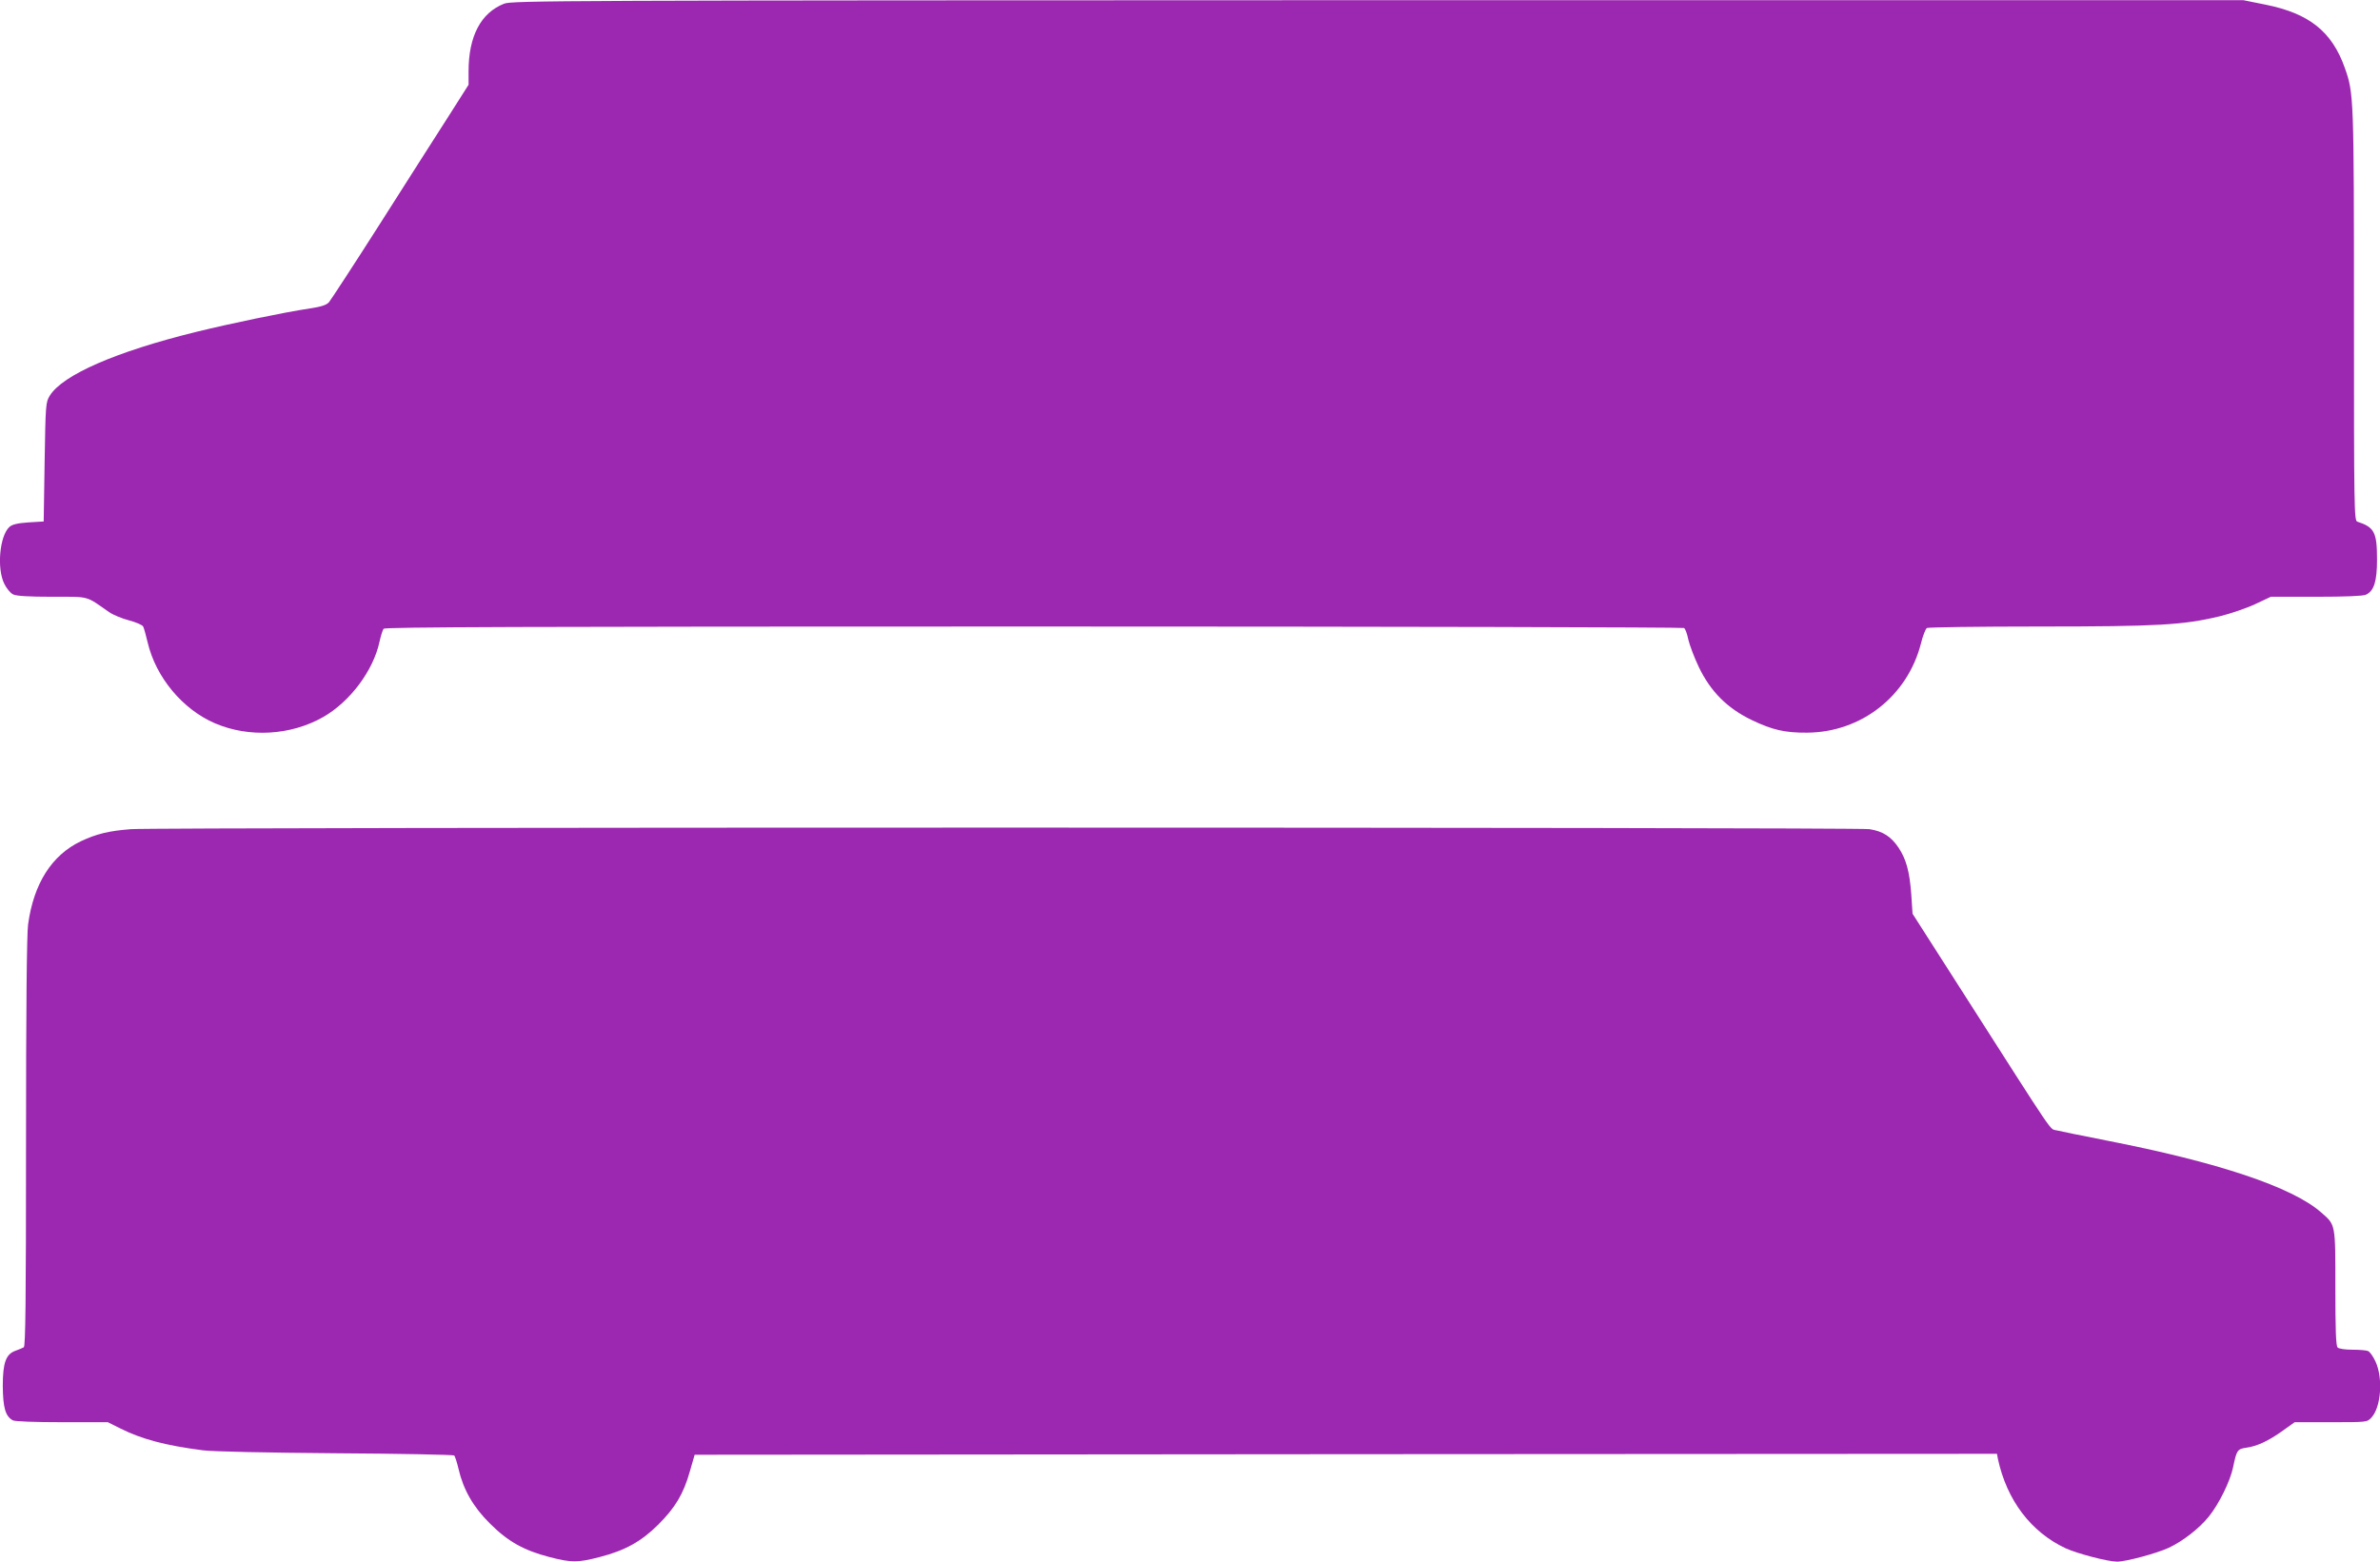
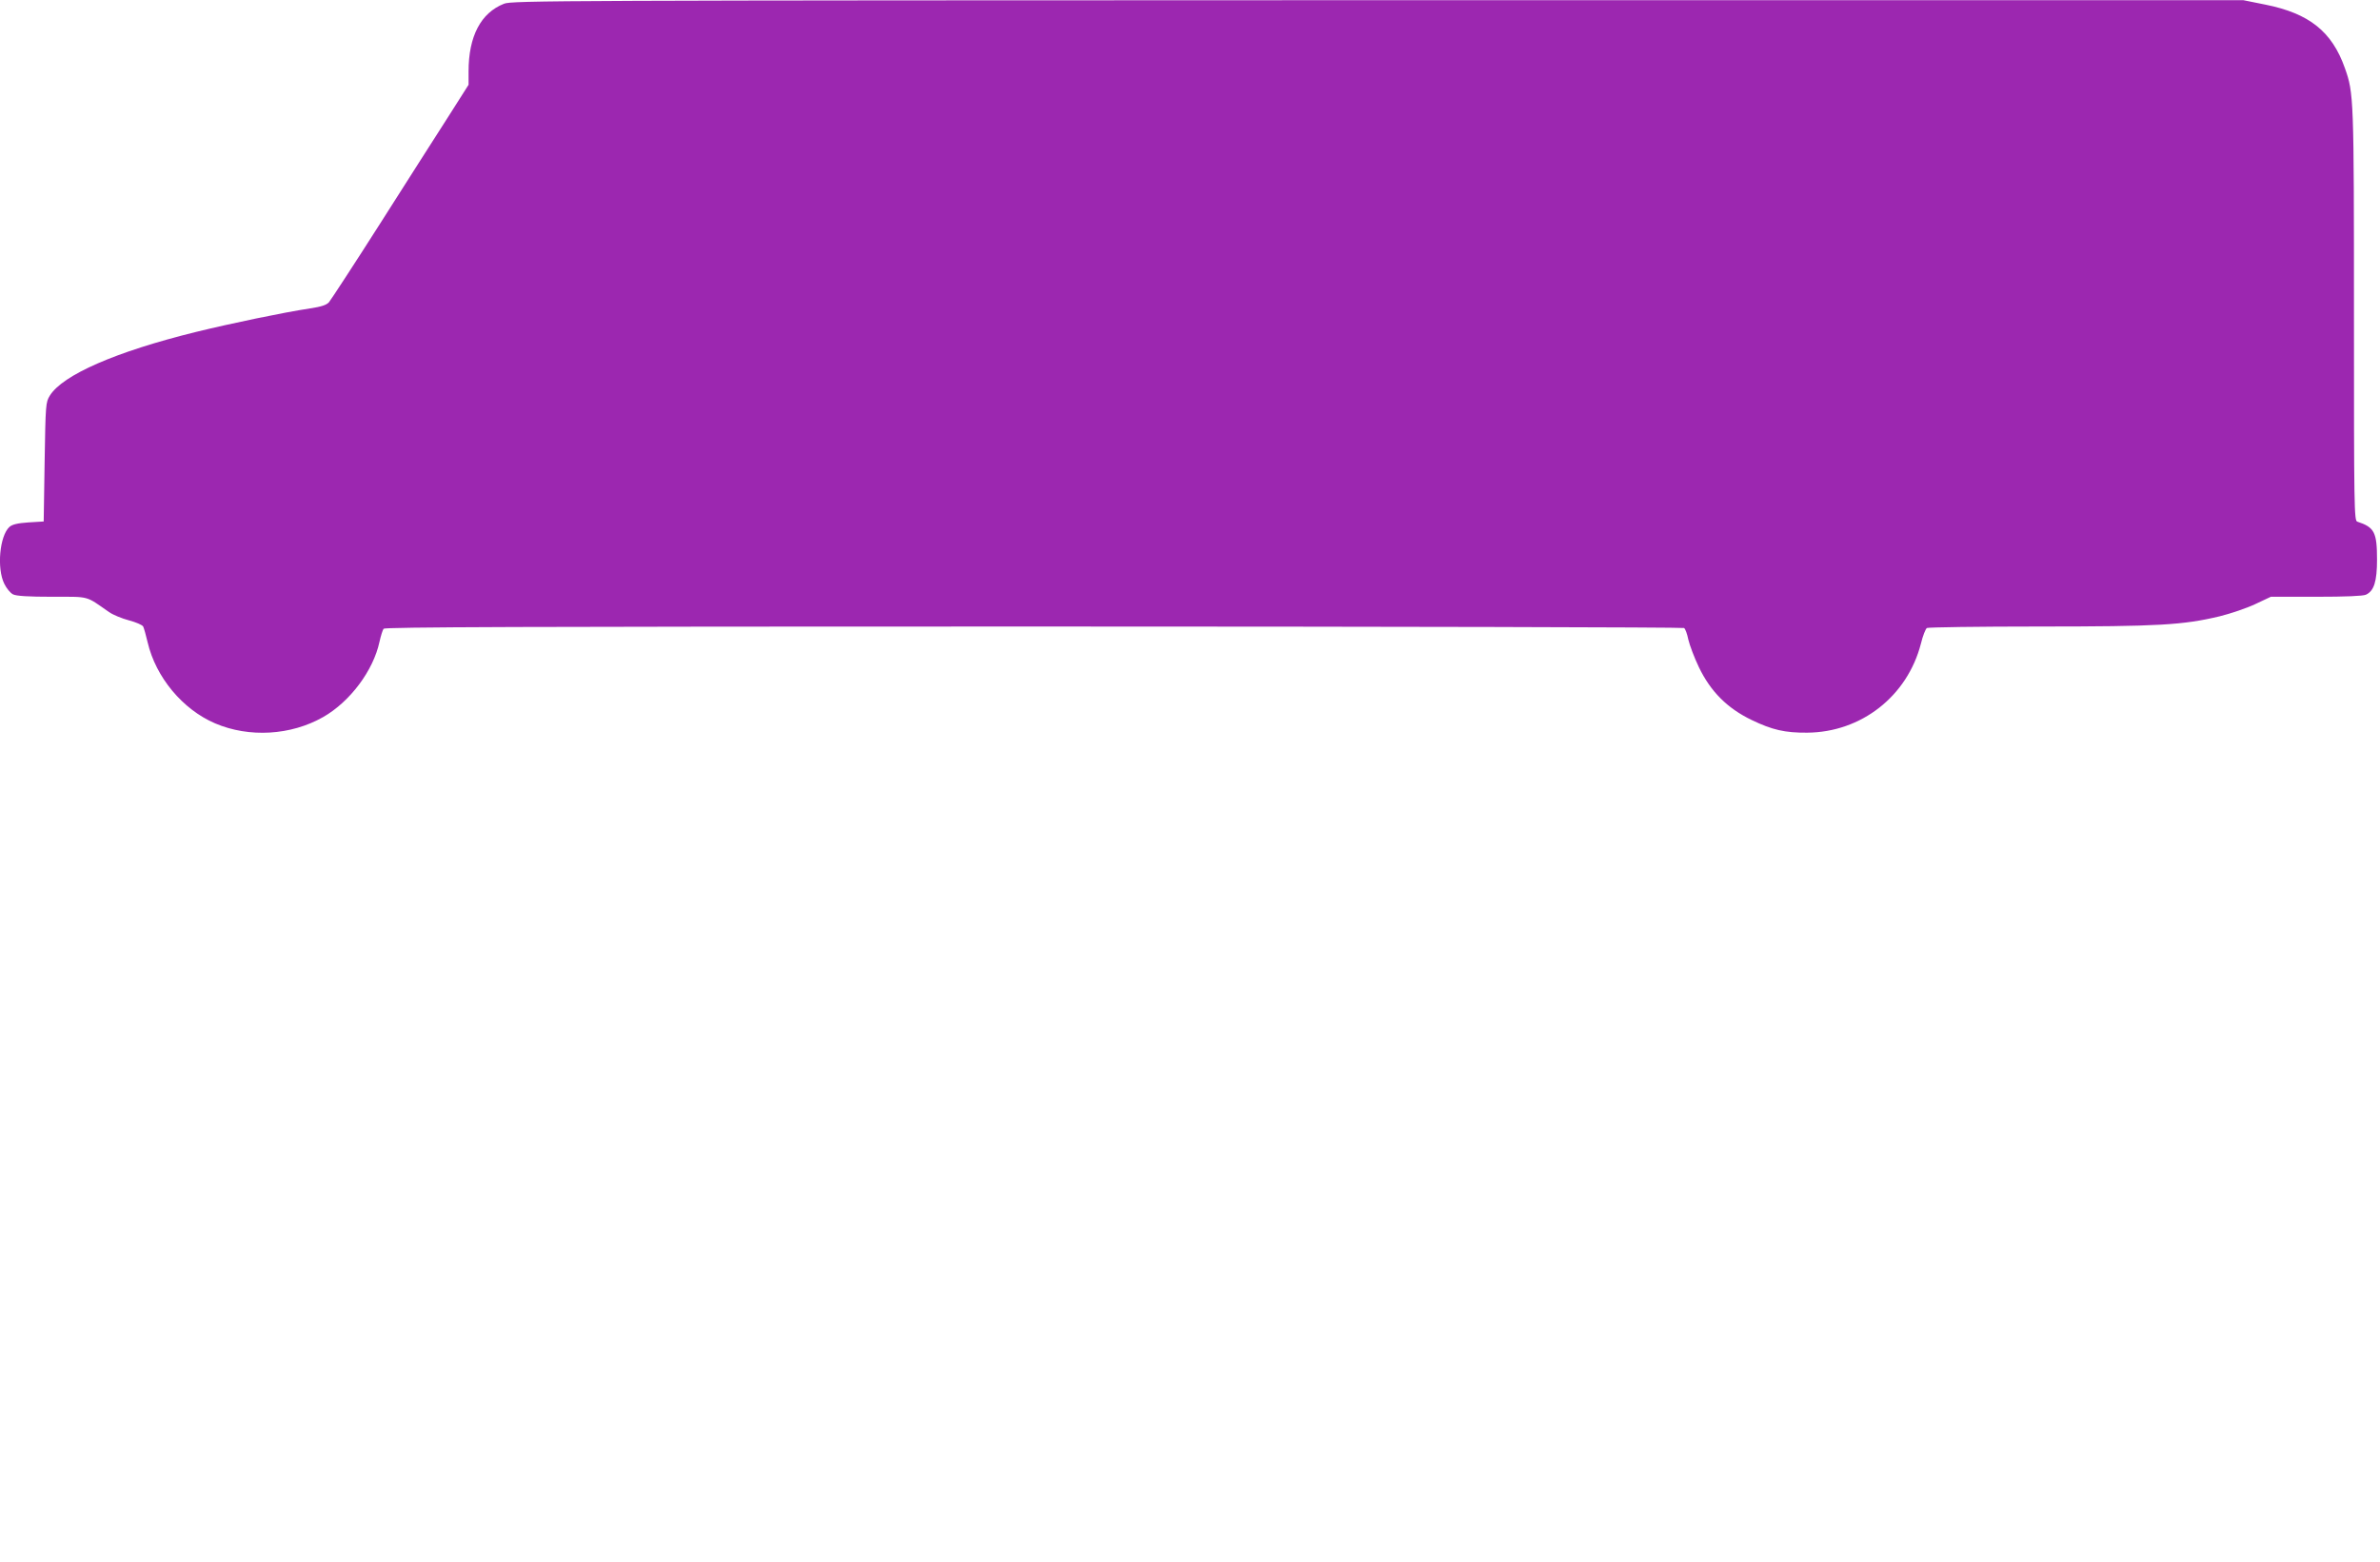
<svg xmlns="http://www.w3.org/2000/svg" version="1.0" width="1280pt" height="840pt" viewBox="0 0 1280 840" preserveAspectRatio="xMidYMid meet">
  <g transform="translate(0,840) scale(0.1,-0.1)" fill="#9c27b0" stroke="none">
    <path d="M2711 8380 c-125 -49 -191 -175 -191 -364 l0 -72 -108 -170 c-60 -93 -224 -351 -366 -574 -142 -223 -267 -414 -277 -426 -14 -15 -42 -24 -102 -33 -145 -22 -423 -80 -615 -127 -430 -106 -715 -231 -784 -342 -22 -36 -23 -45 -28 -357 l-5 -320 -82 -5 c-59 -4 -87 -11 -102 -24 -53 -48 -69 -223 -28 -306 12 -25 33 -50 47 -57 17 -9 84 -13 210 -13 206 0 178 7 306 -82 21 -15 70 -35 108 -45 38 -10 72 -25 76 -33 4 -8 15 -46 24 -85 44 -188 188 -361 363 -436 183 -78 407 -65 581 34 144 82 270 250 303 405 7 32 17 63 22 70 8 9 718 12 3496 12 1917 0 3491 -4 3498 -8 7 -4 17 -32 23 -62 7 -30 32 -97 57 -149 63 -131 153 -221 284 -284 110 -53 179 -69 298 -68 291 2 539 196 612 479 10 42 25 79 32 84 6 4 278 8 602 8 643 0 777 8 973 55 57 14 143 43 190 65 l85 40 243 0 c160 0 252 4 268 11 44 20 60 72 60 189 0 147 -14 174 -106 204 -17 5 -18 67 -18 1108 0 1175 -1 1197 -49 1332 -69 196 -192 294 -427 341 l-119 24 -4655 0 c-4420 -1 -4657 -2 -4699 -19z" />
-     <path d="M705 3940 c-118 -9 -185 -25 -270 -65 -157 -75 -254 -228 -284 -448 -7 -52 -11 -448 -11 -1172 0 -864 -3 -1096 -12 -1102 -7 -4 -26 -12 -43 -18 -53 -18 -70 -64 -70 -190 1 -117 14 -163 54 -185 12 -6 116 -10 266 -10 l245 0 68 -34 c116 -58 242 -91 442 -117 50 -7 344 -13 715 -16 347 -2 634 -8 638 -12 4 -5 15 -37 23 -72 26 -112 79 -205 169 -294 96 -96 181 -144 319 -180 120 -31 152 -31 272 0 136 35 224 84 315 175 90 90 135 164 169 285 l26 90 3502 3 3502 2 5 -27 c48 -223 178 -394 364 -481 63 -29 228 -72 277 -72 48 0 215 45 279 75 76 36 162 103 214 167 54 66 116 192 131 266 19 92 23 98 72 105 57 8 118 36 196 92 l63 45 195 0 c194 0 195 0 218 25 52 56 63 212 22 301 -13 28 -31 54 -41 57 -9 4 -47 7 -84 7 -39 0 -72 5 -79 12 -9 9 -12 94 -12 320 0 348 2 338 -76 406 -155 137 -557 271 -1159 388 -126 25 -246 49 -265 54 -39 11 6 -55 -499 735 l-275 430 -7 105 c-9 122 -27 188 -68 250 -40 60 -85 89 -157 100 -67 11 -9203 11 -9349 0z" />
  </g>
</svg>